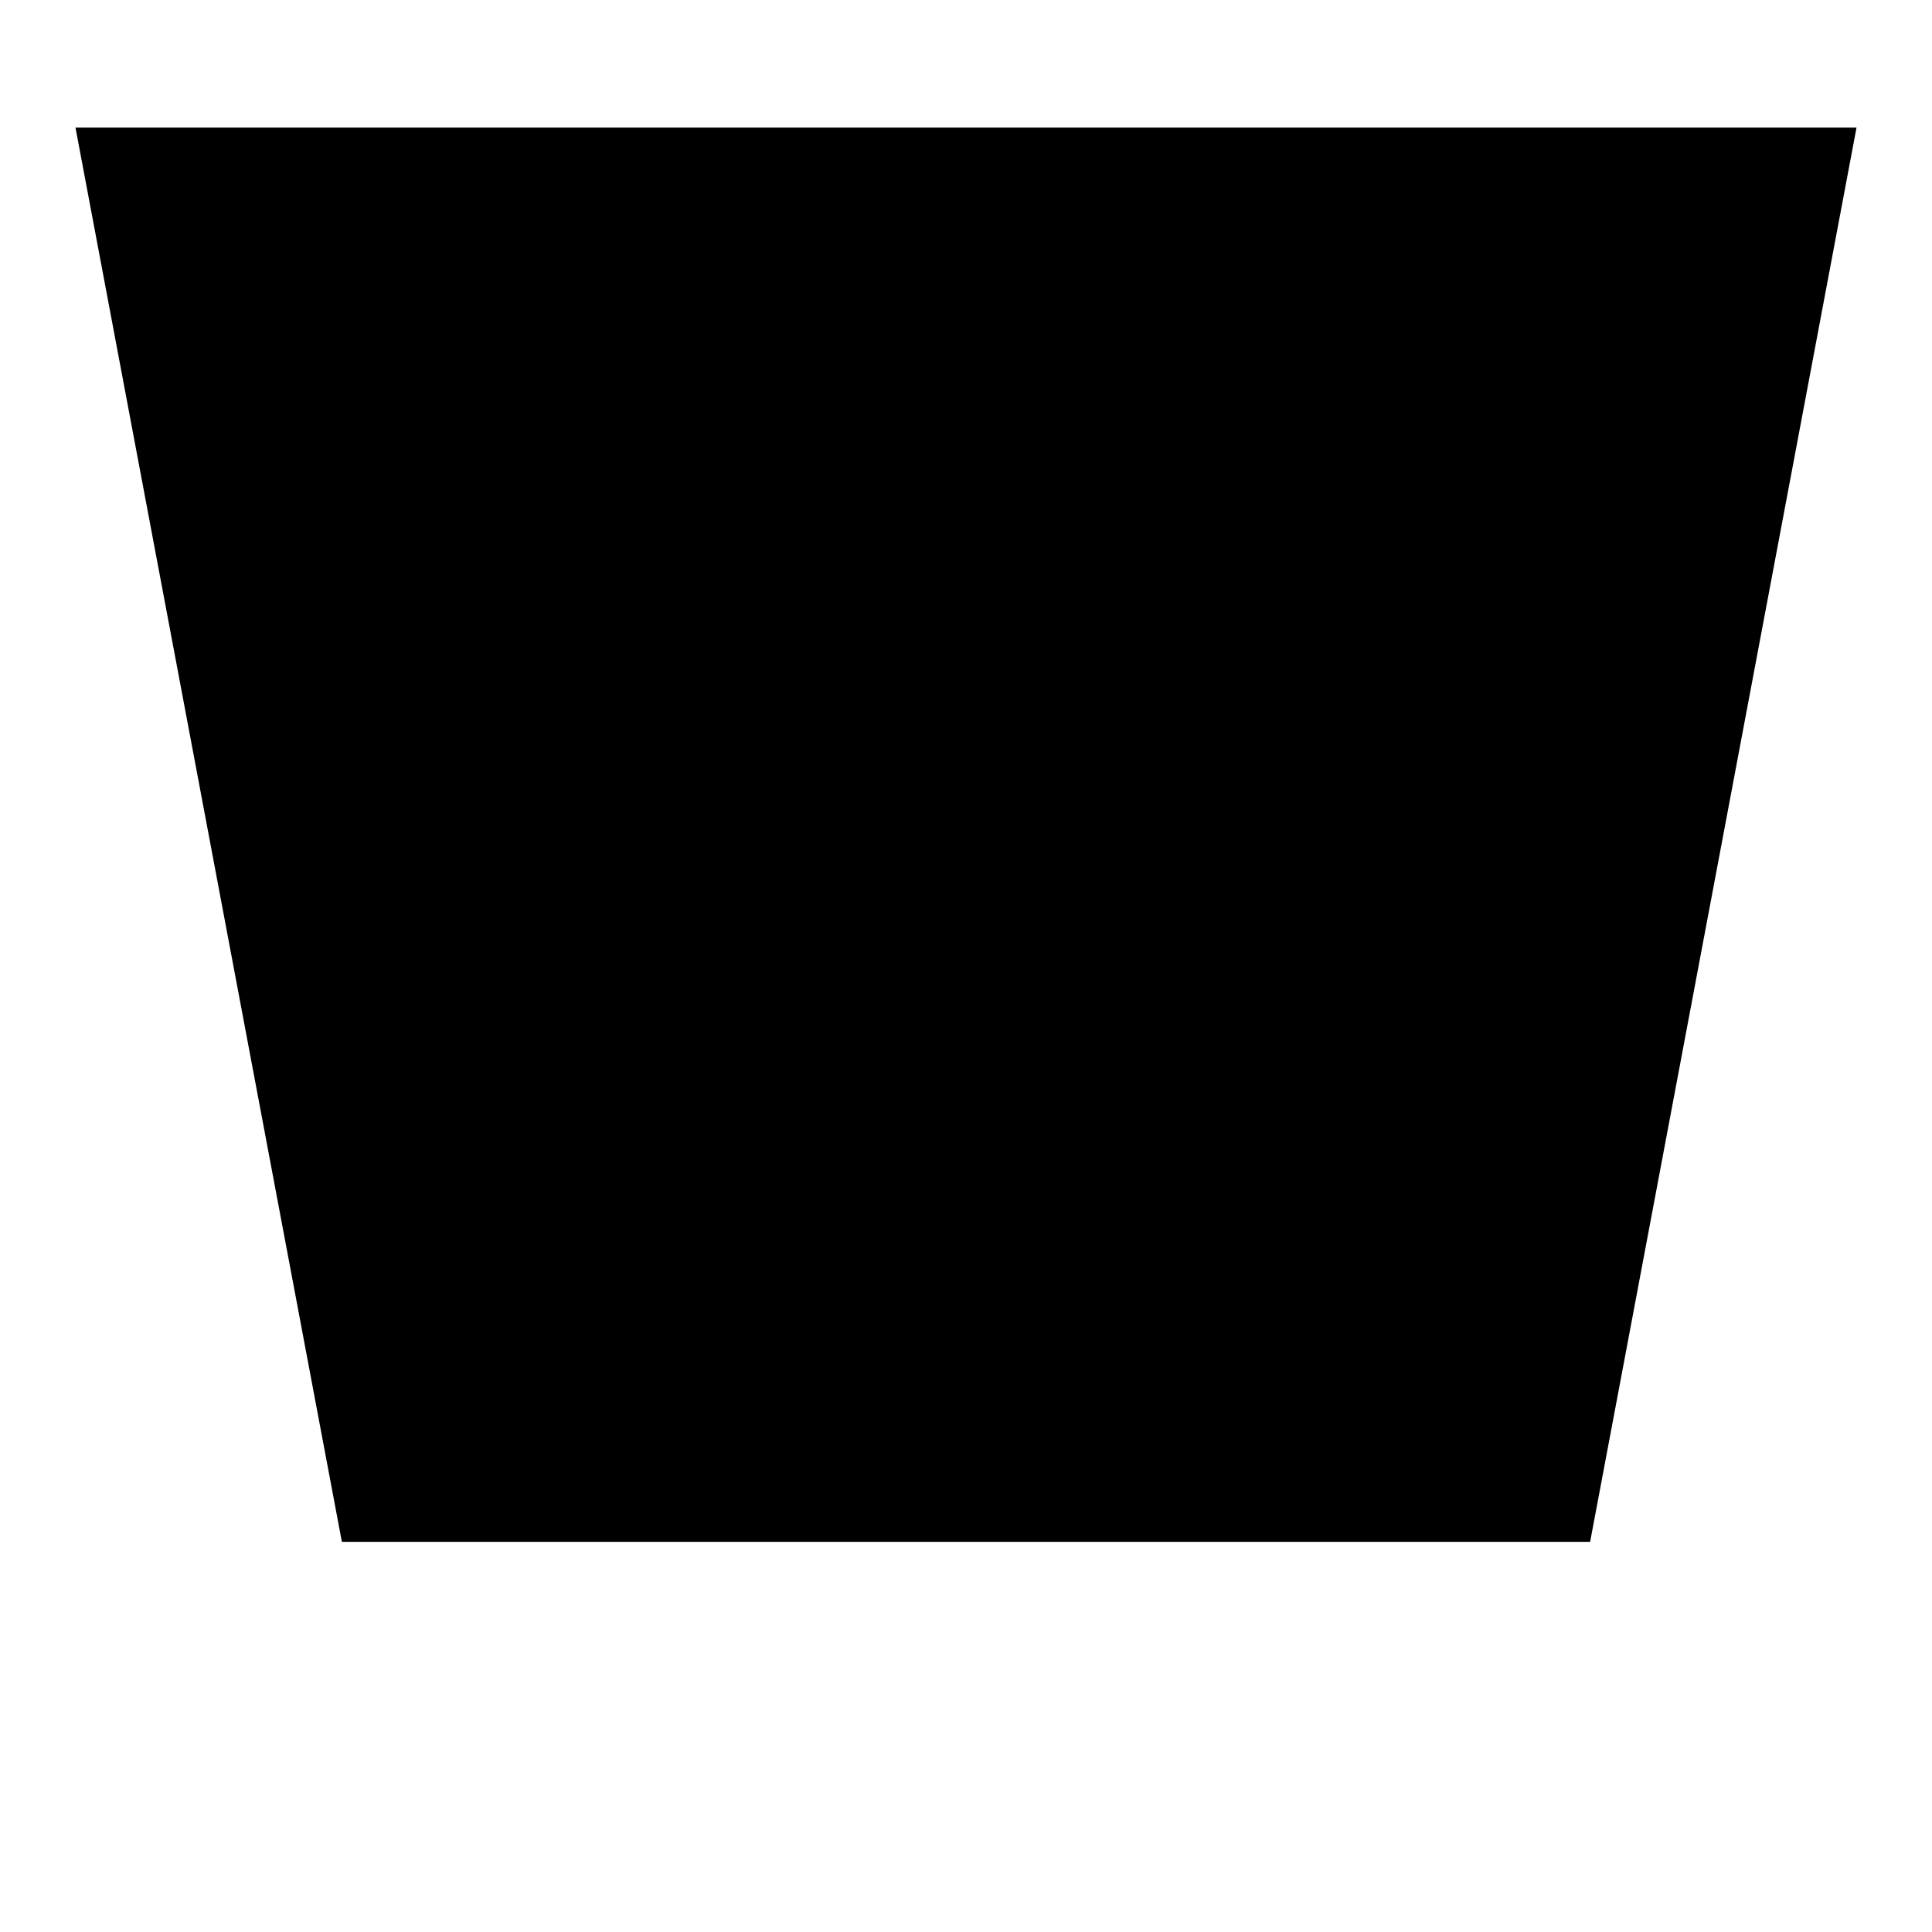
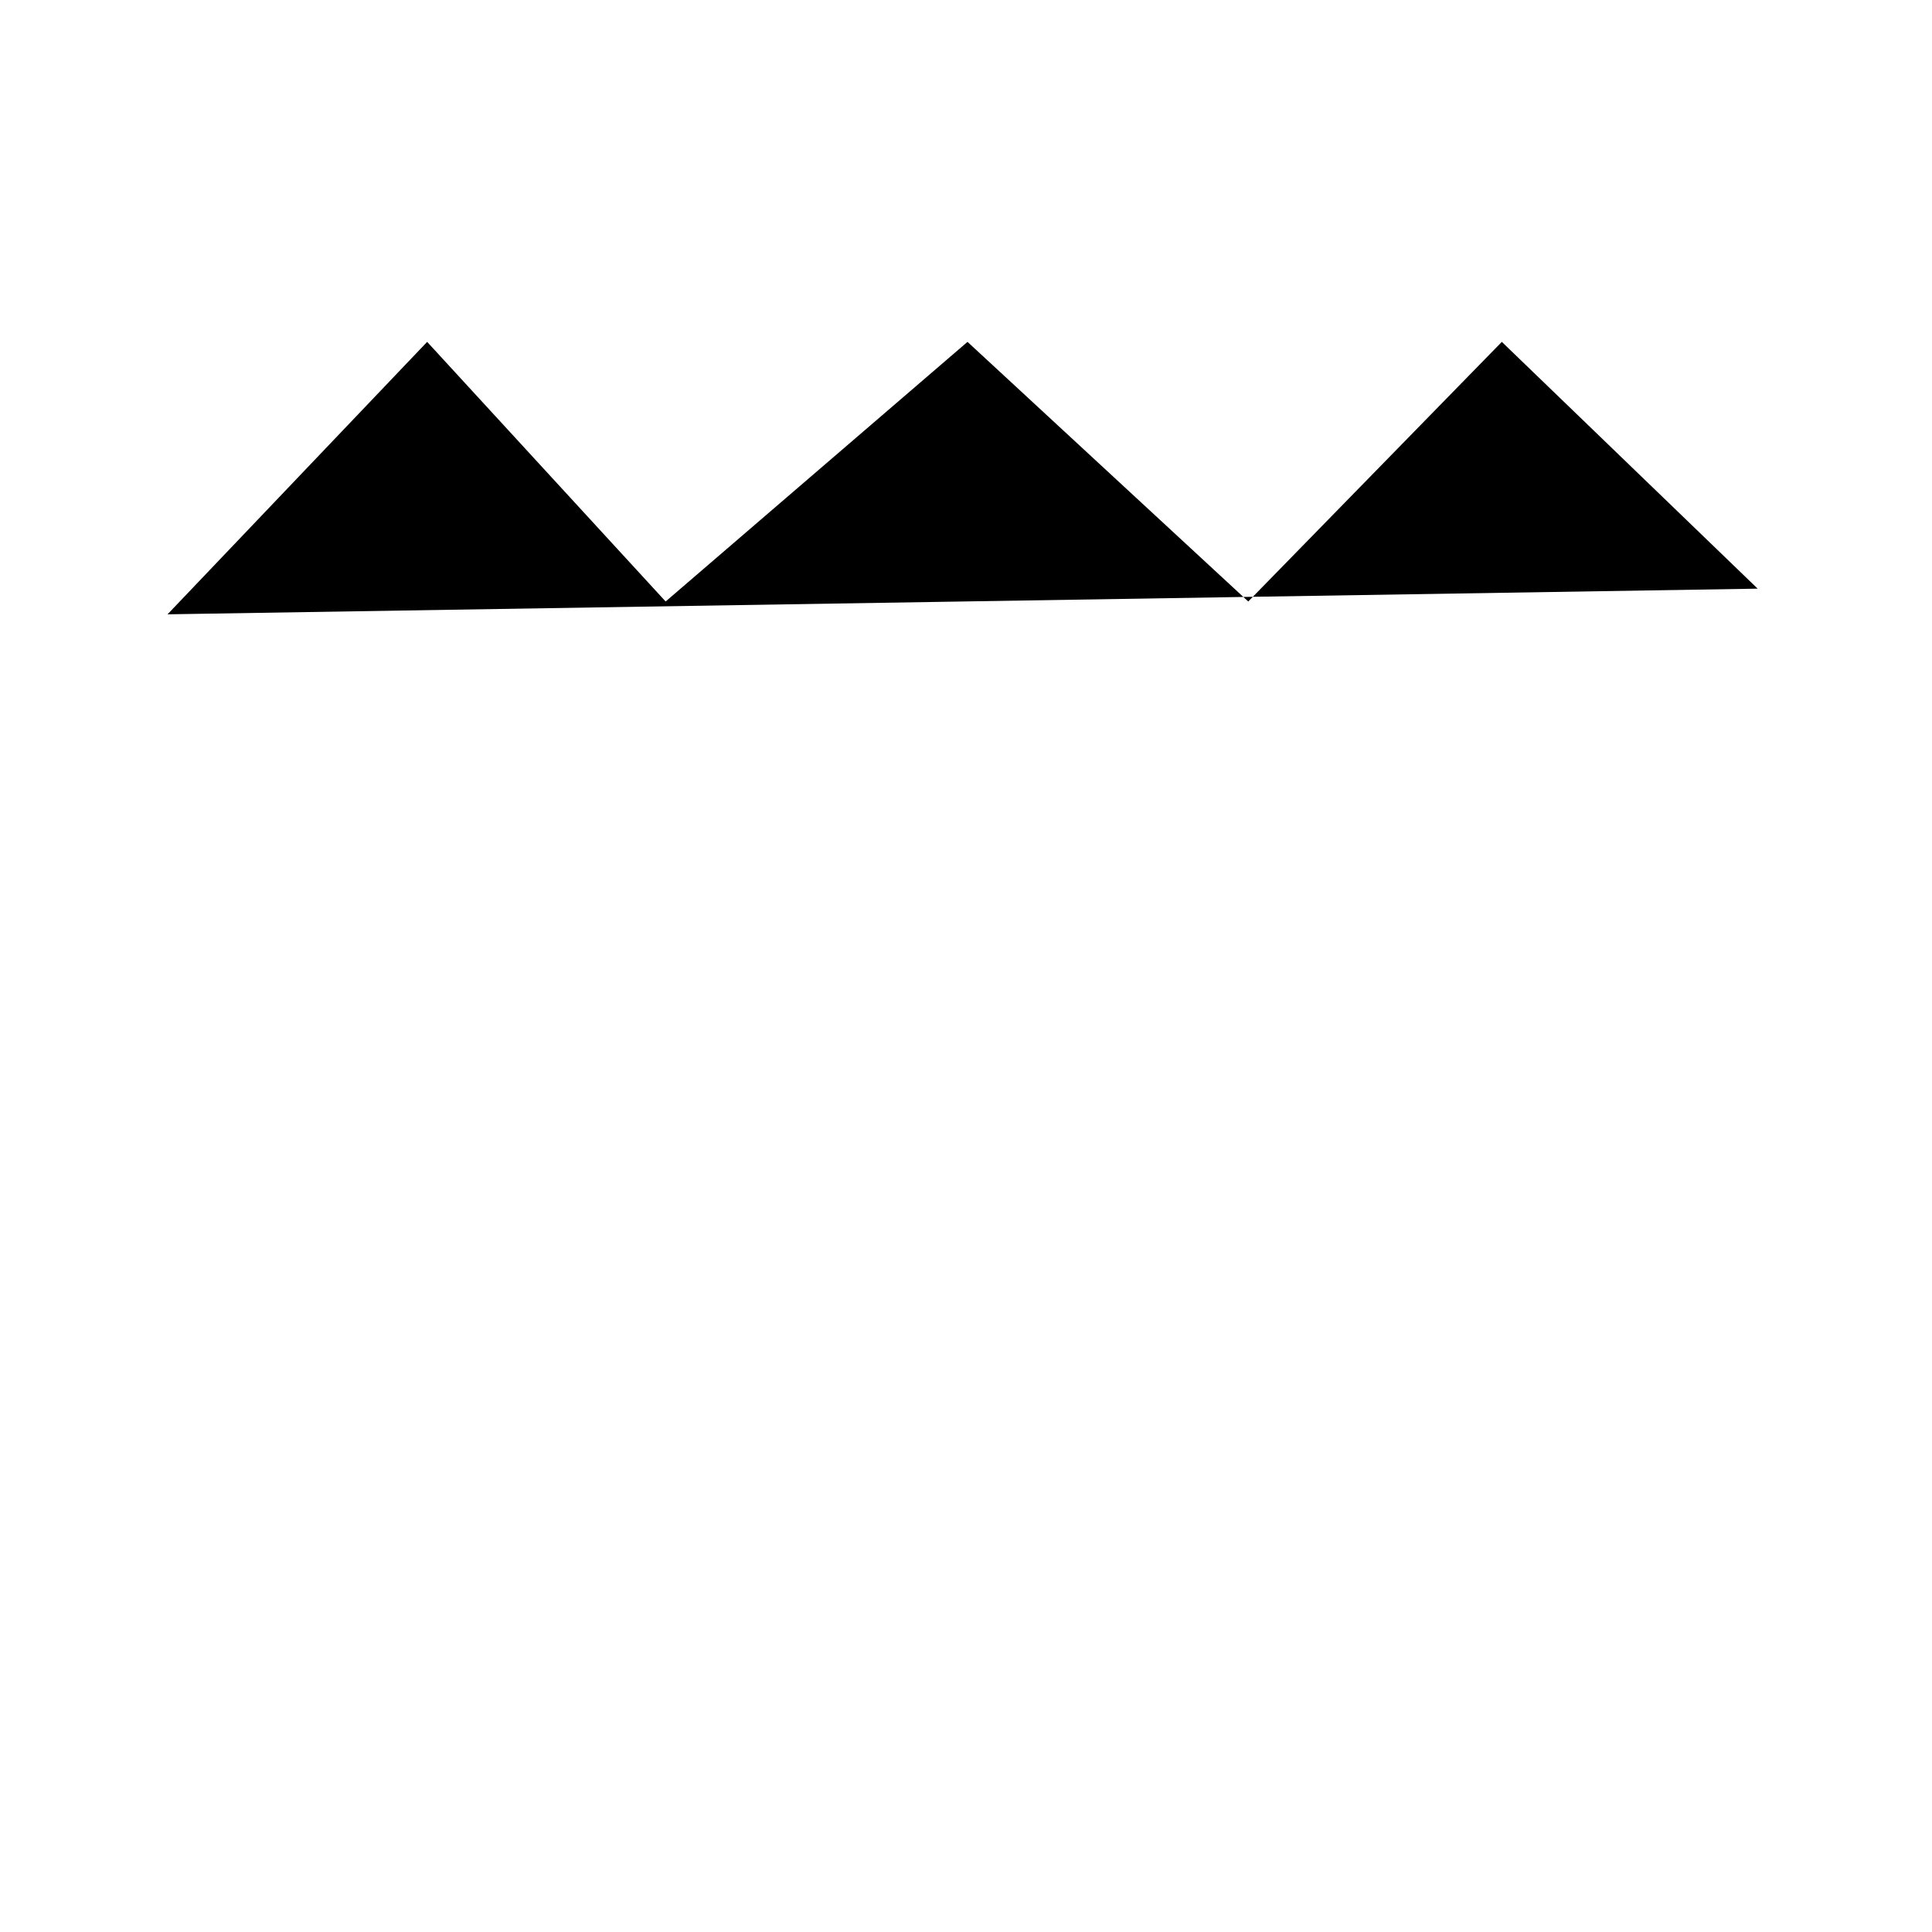
<svg xmlns="http://www.w3.org/2000/svg" version="1.1" x="0px" y="0px" viewBox="0 0 256 256" enable-background="new 0 0 256 256" xml:space="preserve">
  <g>
    <g>
-       <path fill="#000000" d="M246,16.9l-35.3,187.4H45.3L10,16.9H246z" />
      <path fill="#000000" d="M210.7,239.1H45.3H210.7z" />
      <path fill="#000000" d="M22.2,81.4l34.4-36.1l31.6,34.4l40-34.4l37.2,34.4l33.6-34.4L232.9,78L22.2,81.4z" />
    </g>
  </g>
</svg>